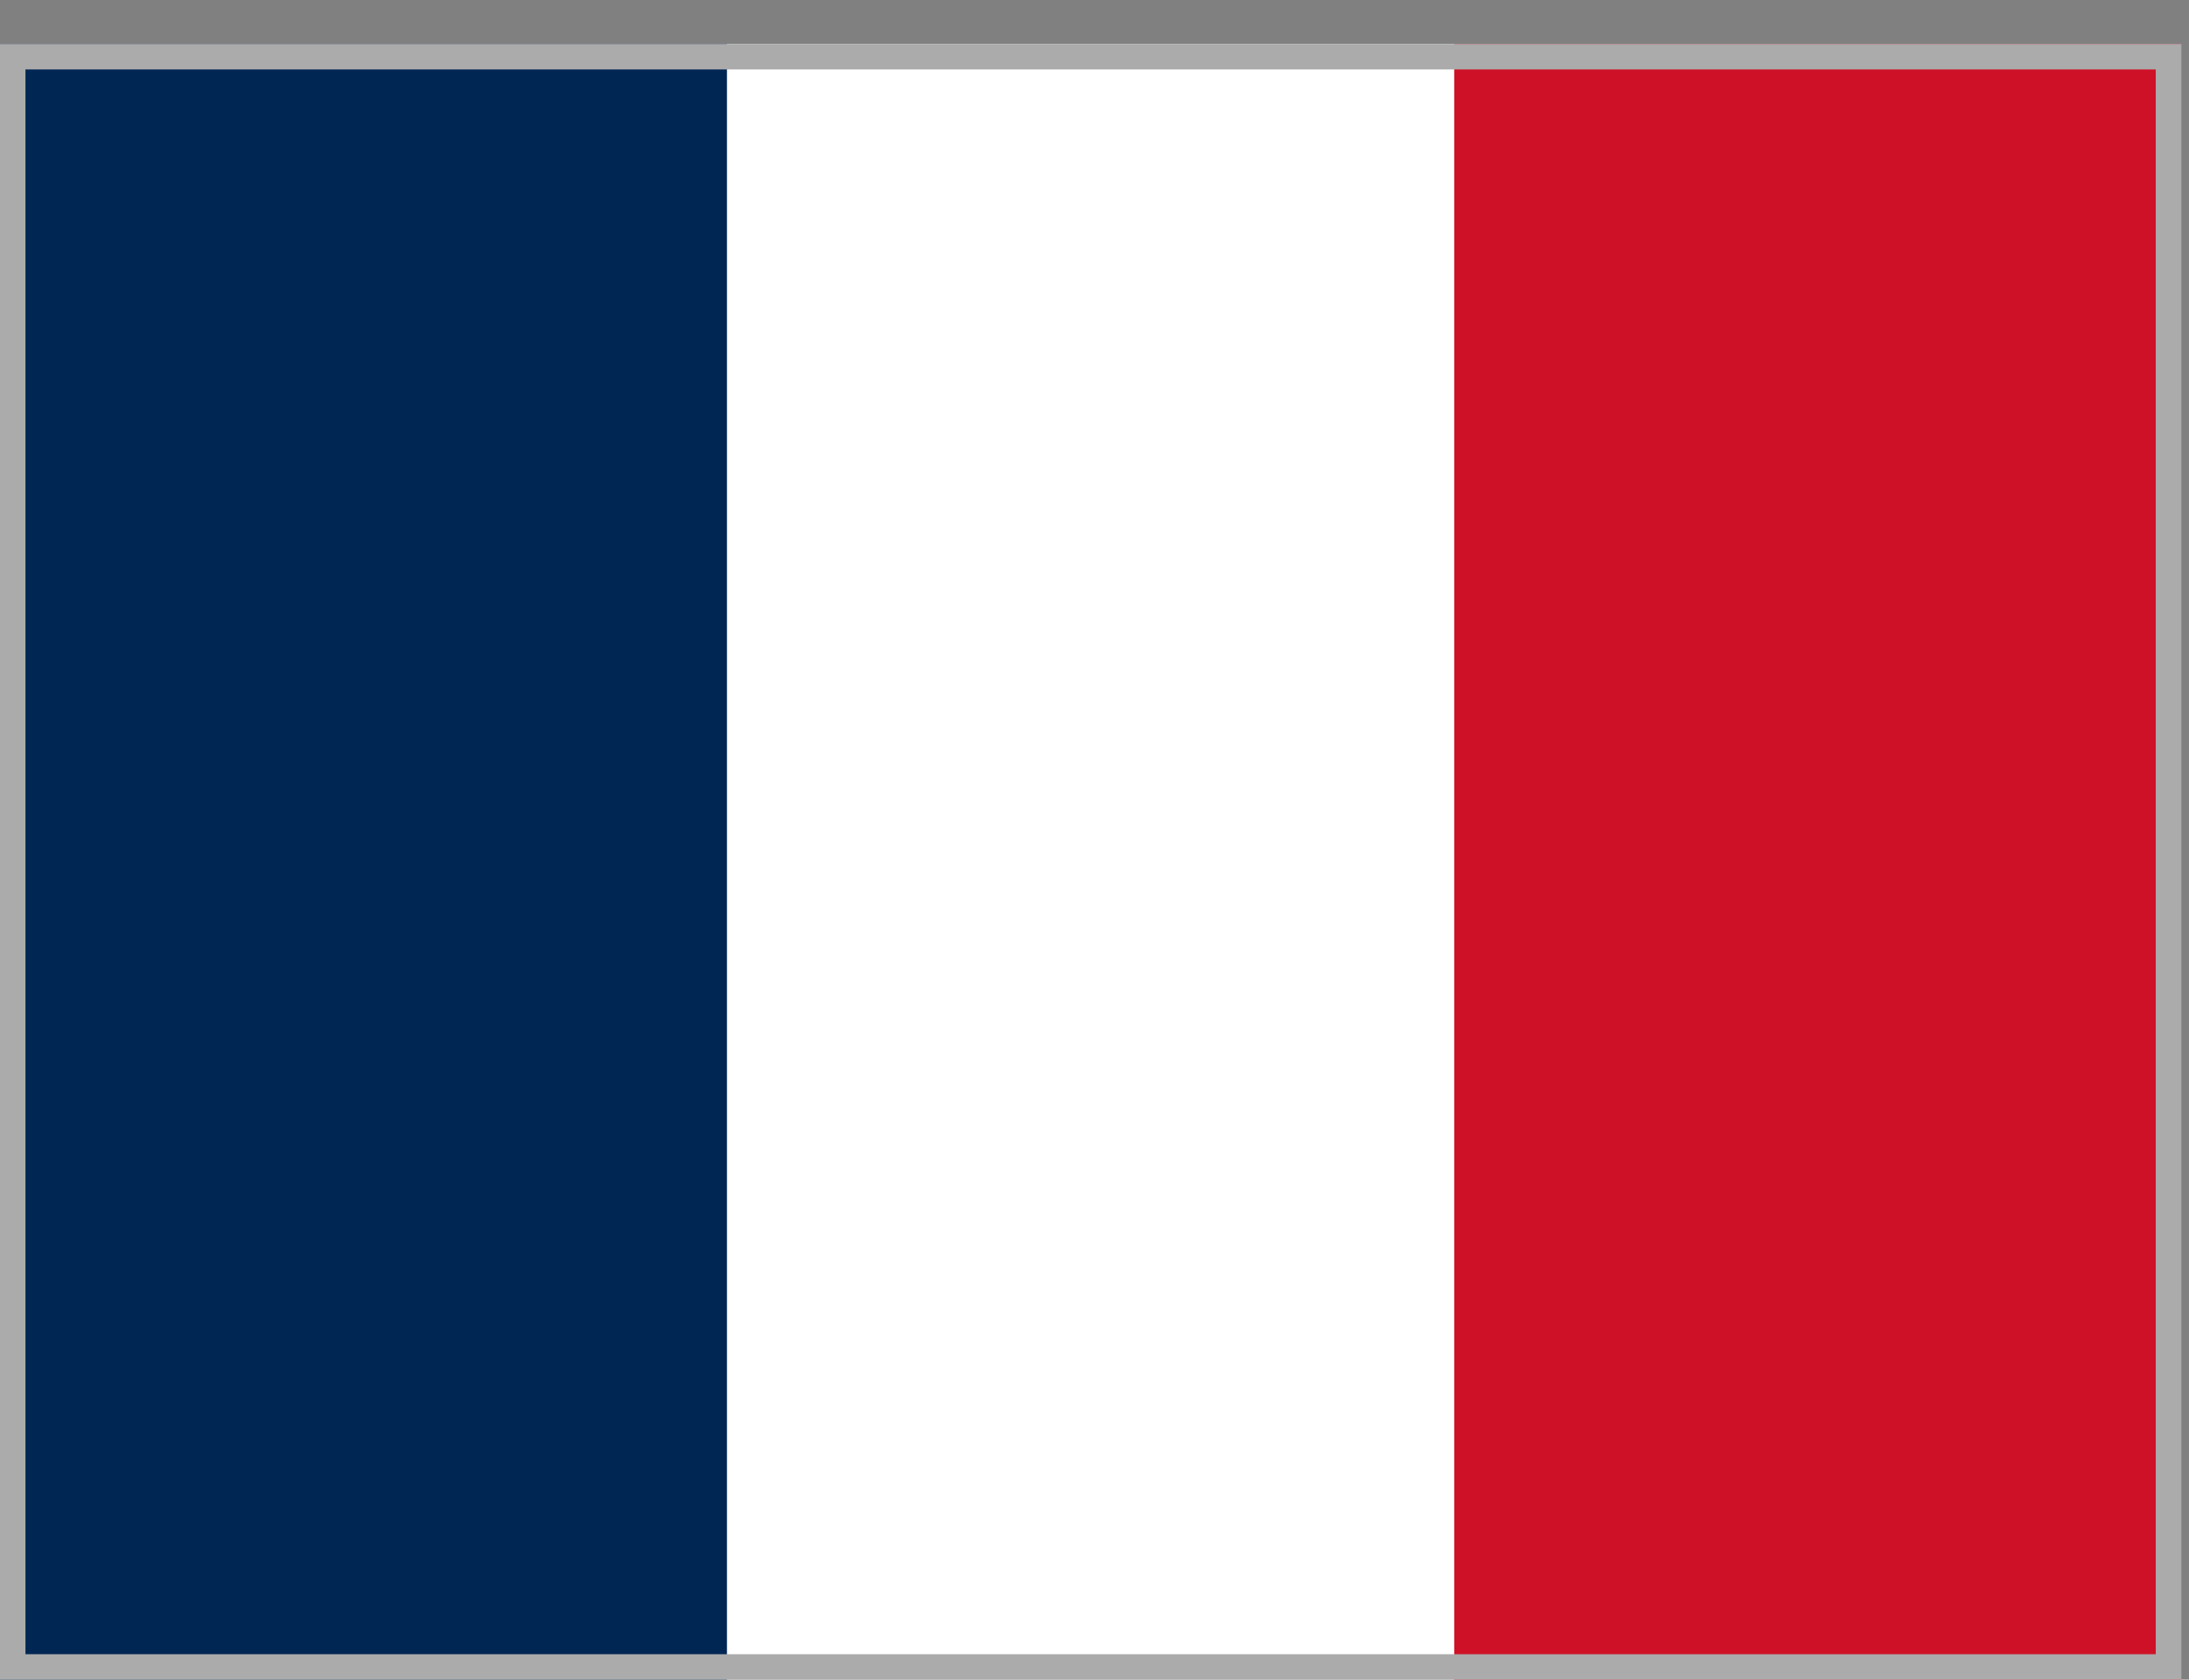
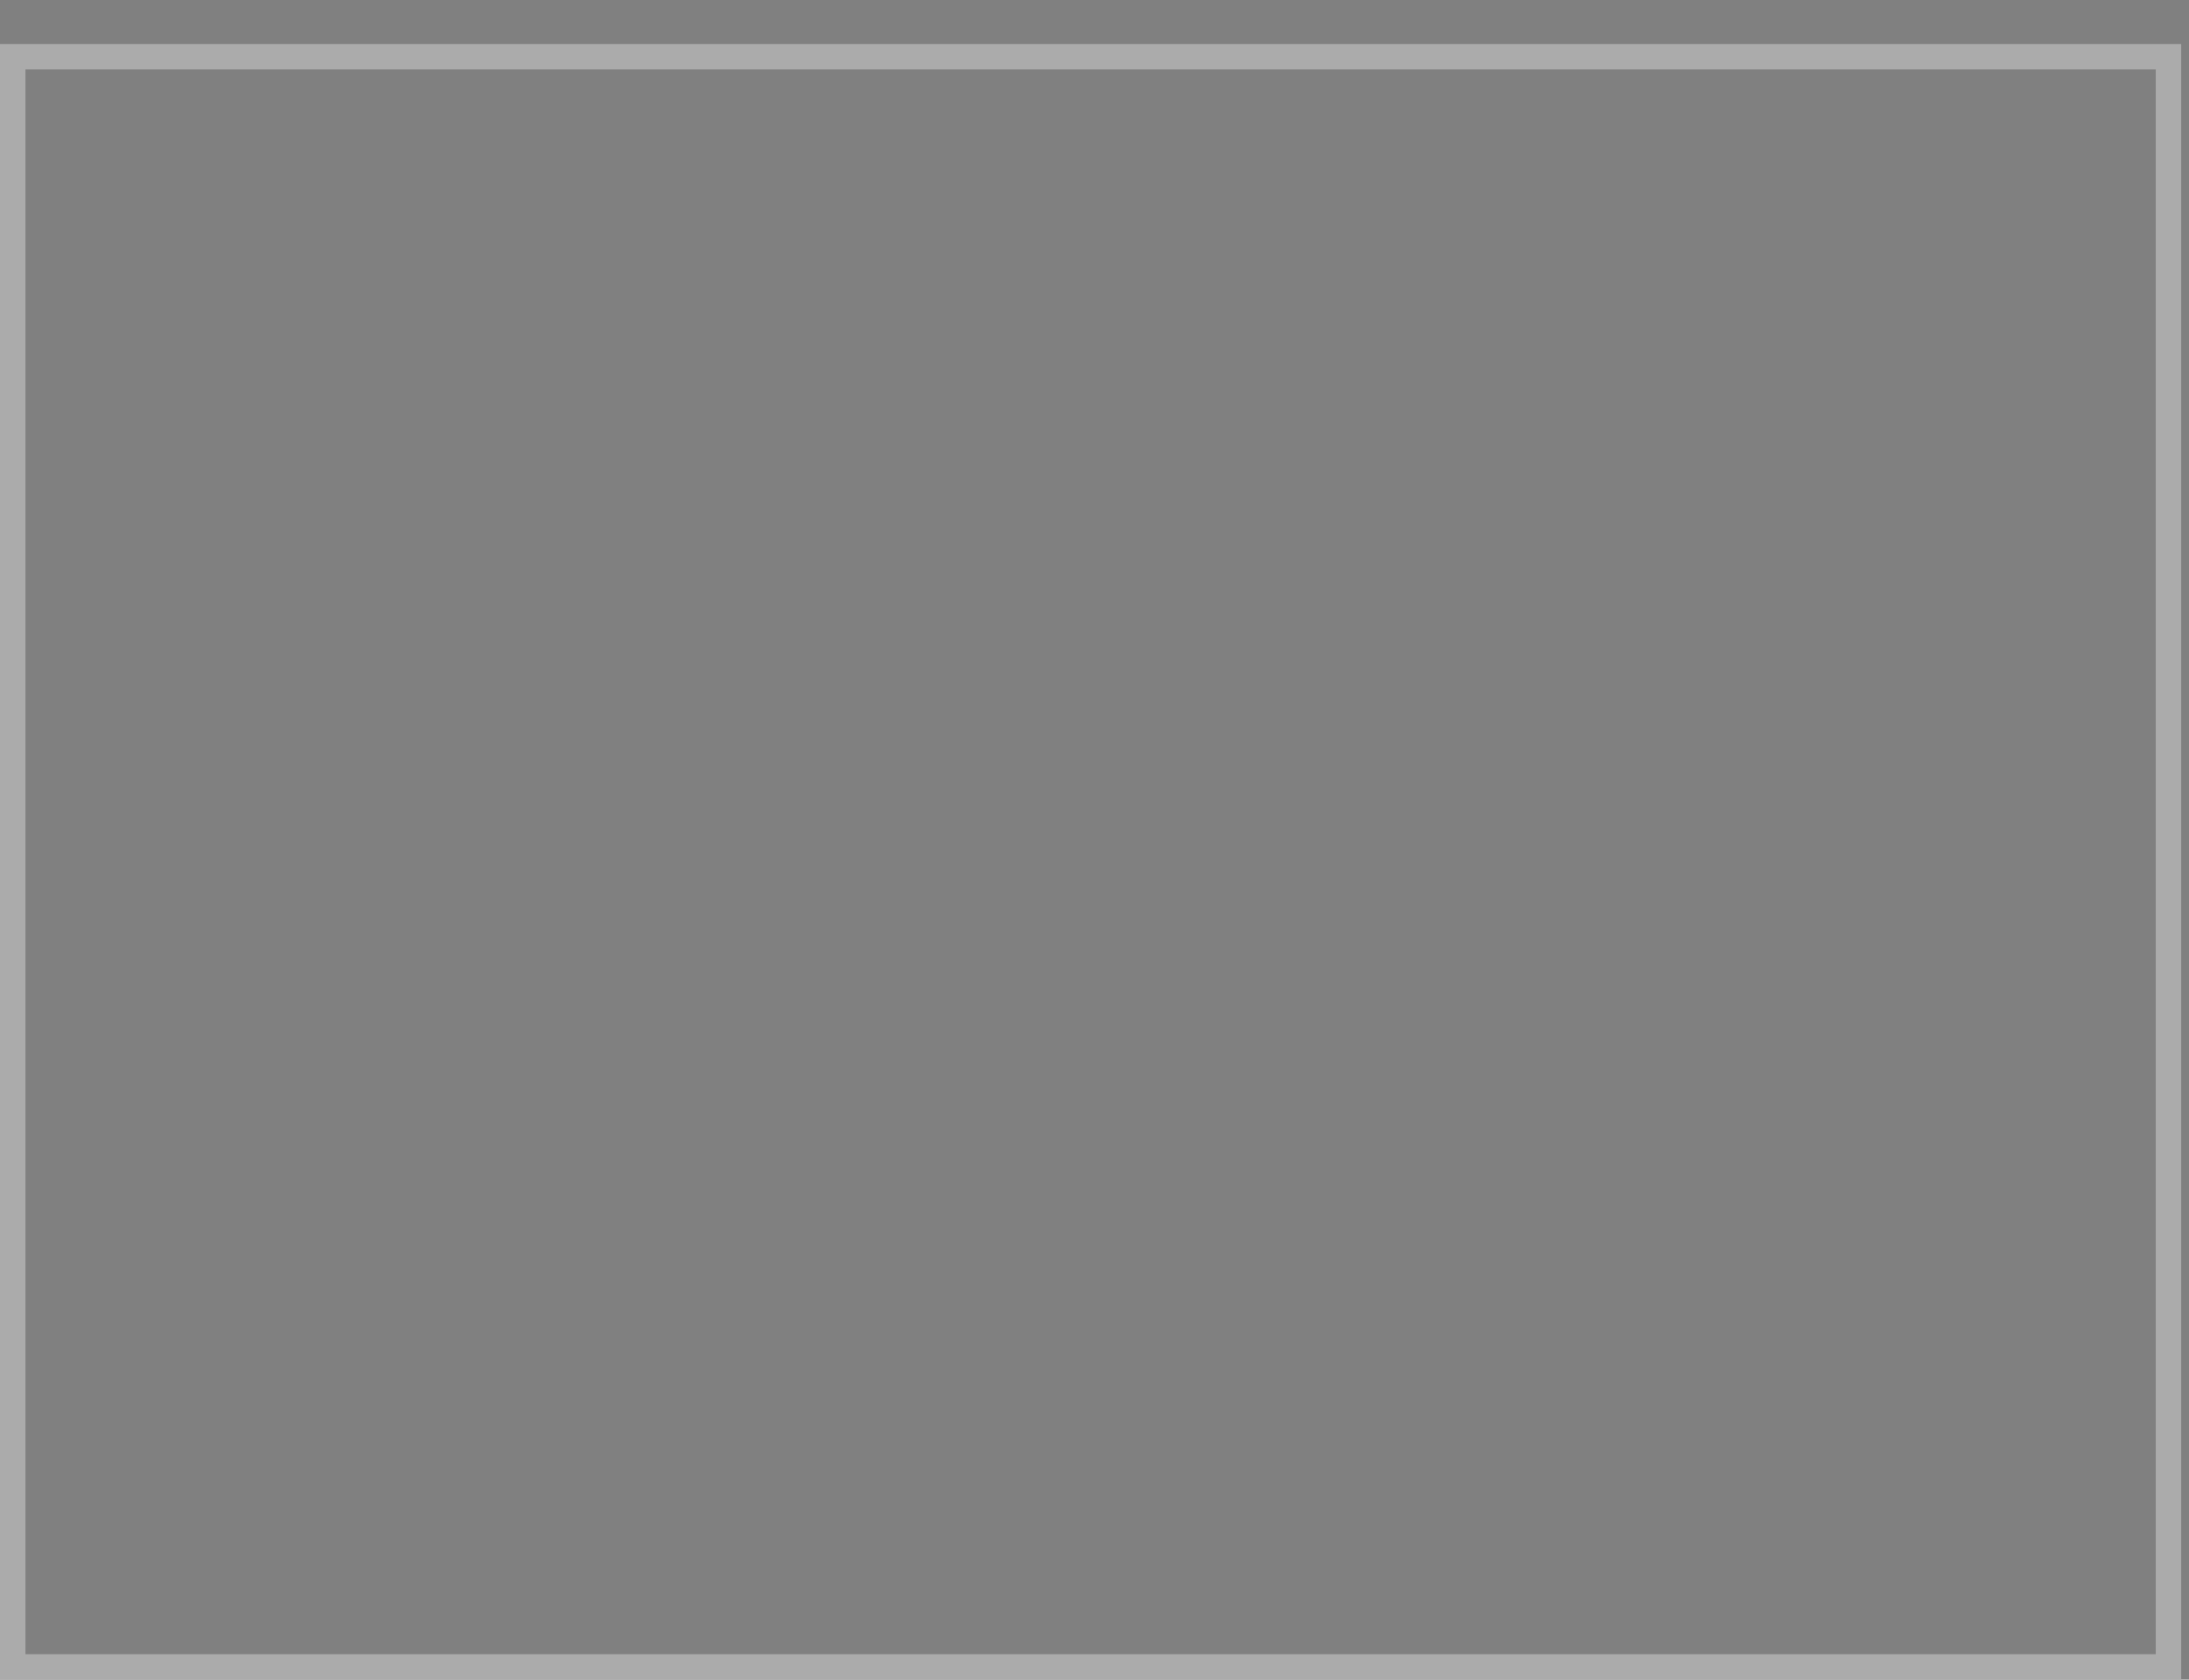
<svg xmlns="http://www.w3.org/2000/svg" width="43" height="33" viewBox="0 0 43 33" fill="none">
  <rect x="0" y="0" width="43" height="33" fill="#808080" stroke="none" />
  <g clip-path="url(#clip0_4717_9981)">
-     <path d="M0 0.865H42.847V33H0V0.865Z" fill="white" />
-     <path d="M0 0.865H14.28V33H0V0.865Z" fill="#002654" />
-     <path d="M28.566 0.865H42.846V33H28.566V0.865Z" fill="#CE1126" />
+     <path d="M0 0.865V33H0V0.865Z" fill="white" />
  </g>
  <rect x="0.25" y="1.115" width="42.347" height="31.635" stroke="#ABABAB" stroke-width="0.5" />
  <defs>
    <clipPath id="clip0_4717_9981">
-       <rect y="0.865" width="42.847" height="32.135" fill="white" />
-     </clipPath>
+       </clipPath>
  </defs>
</svg>